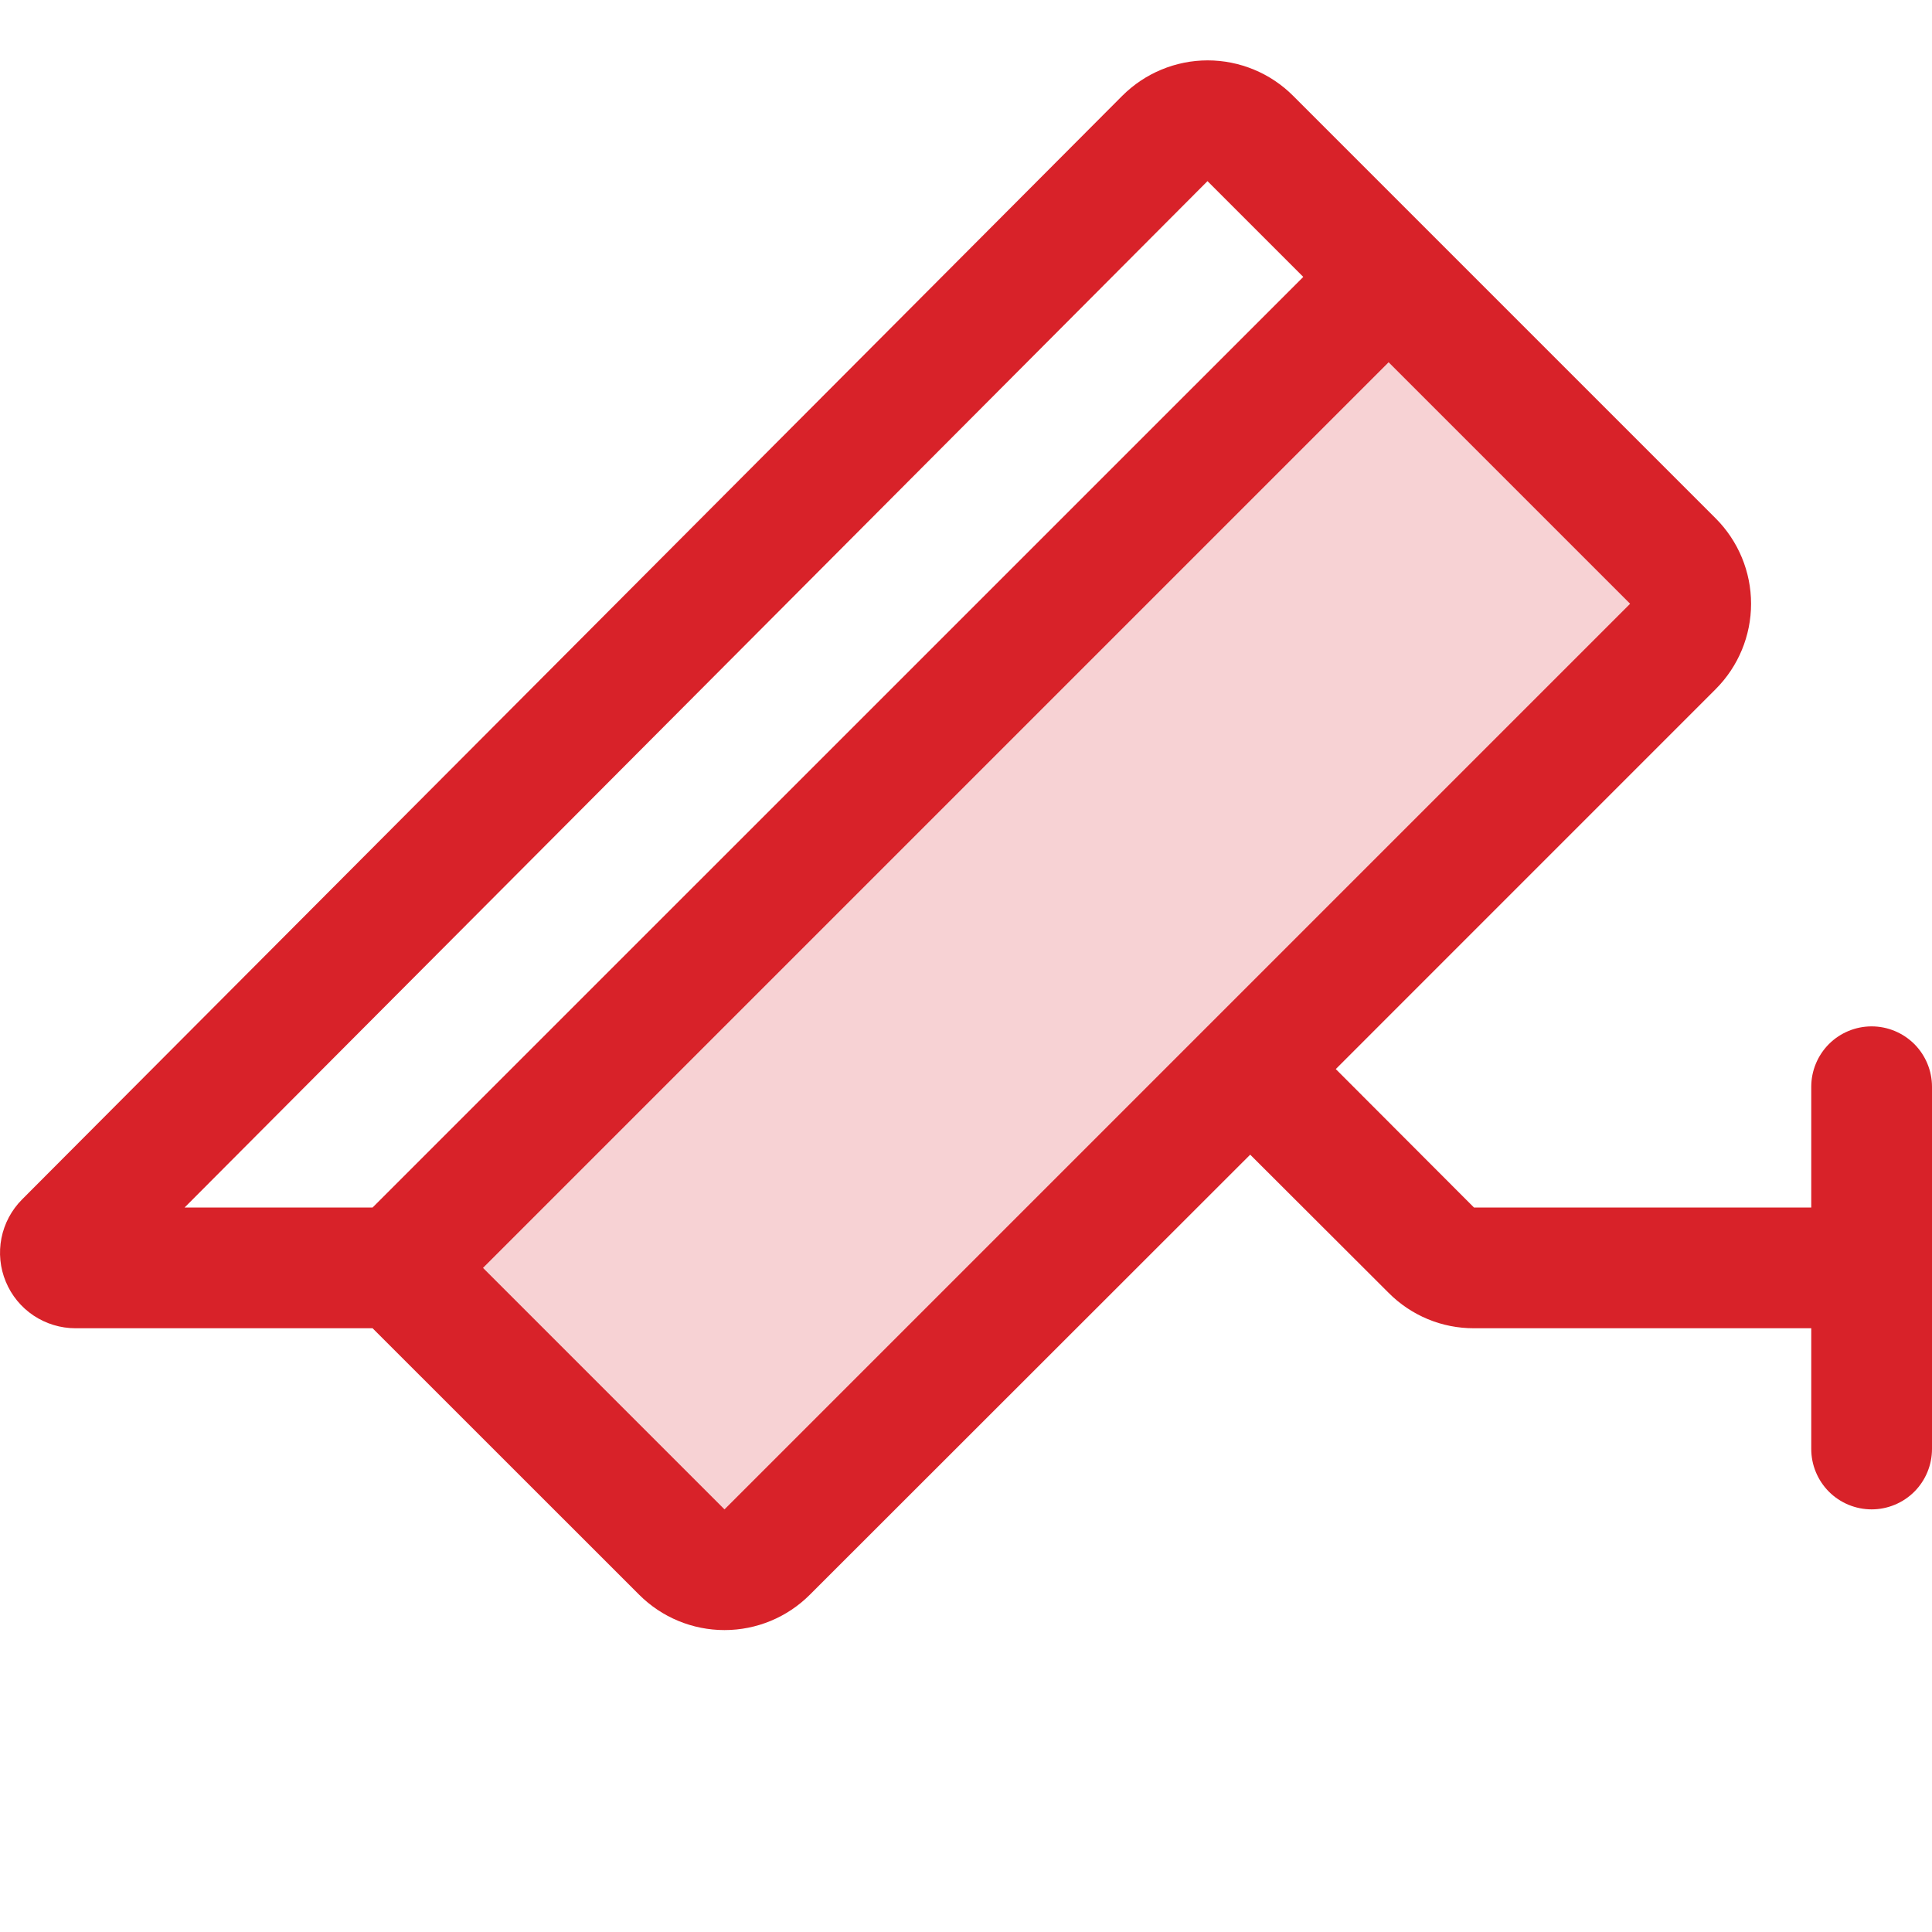
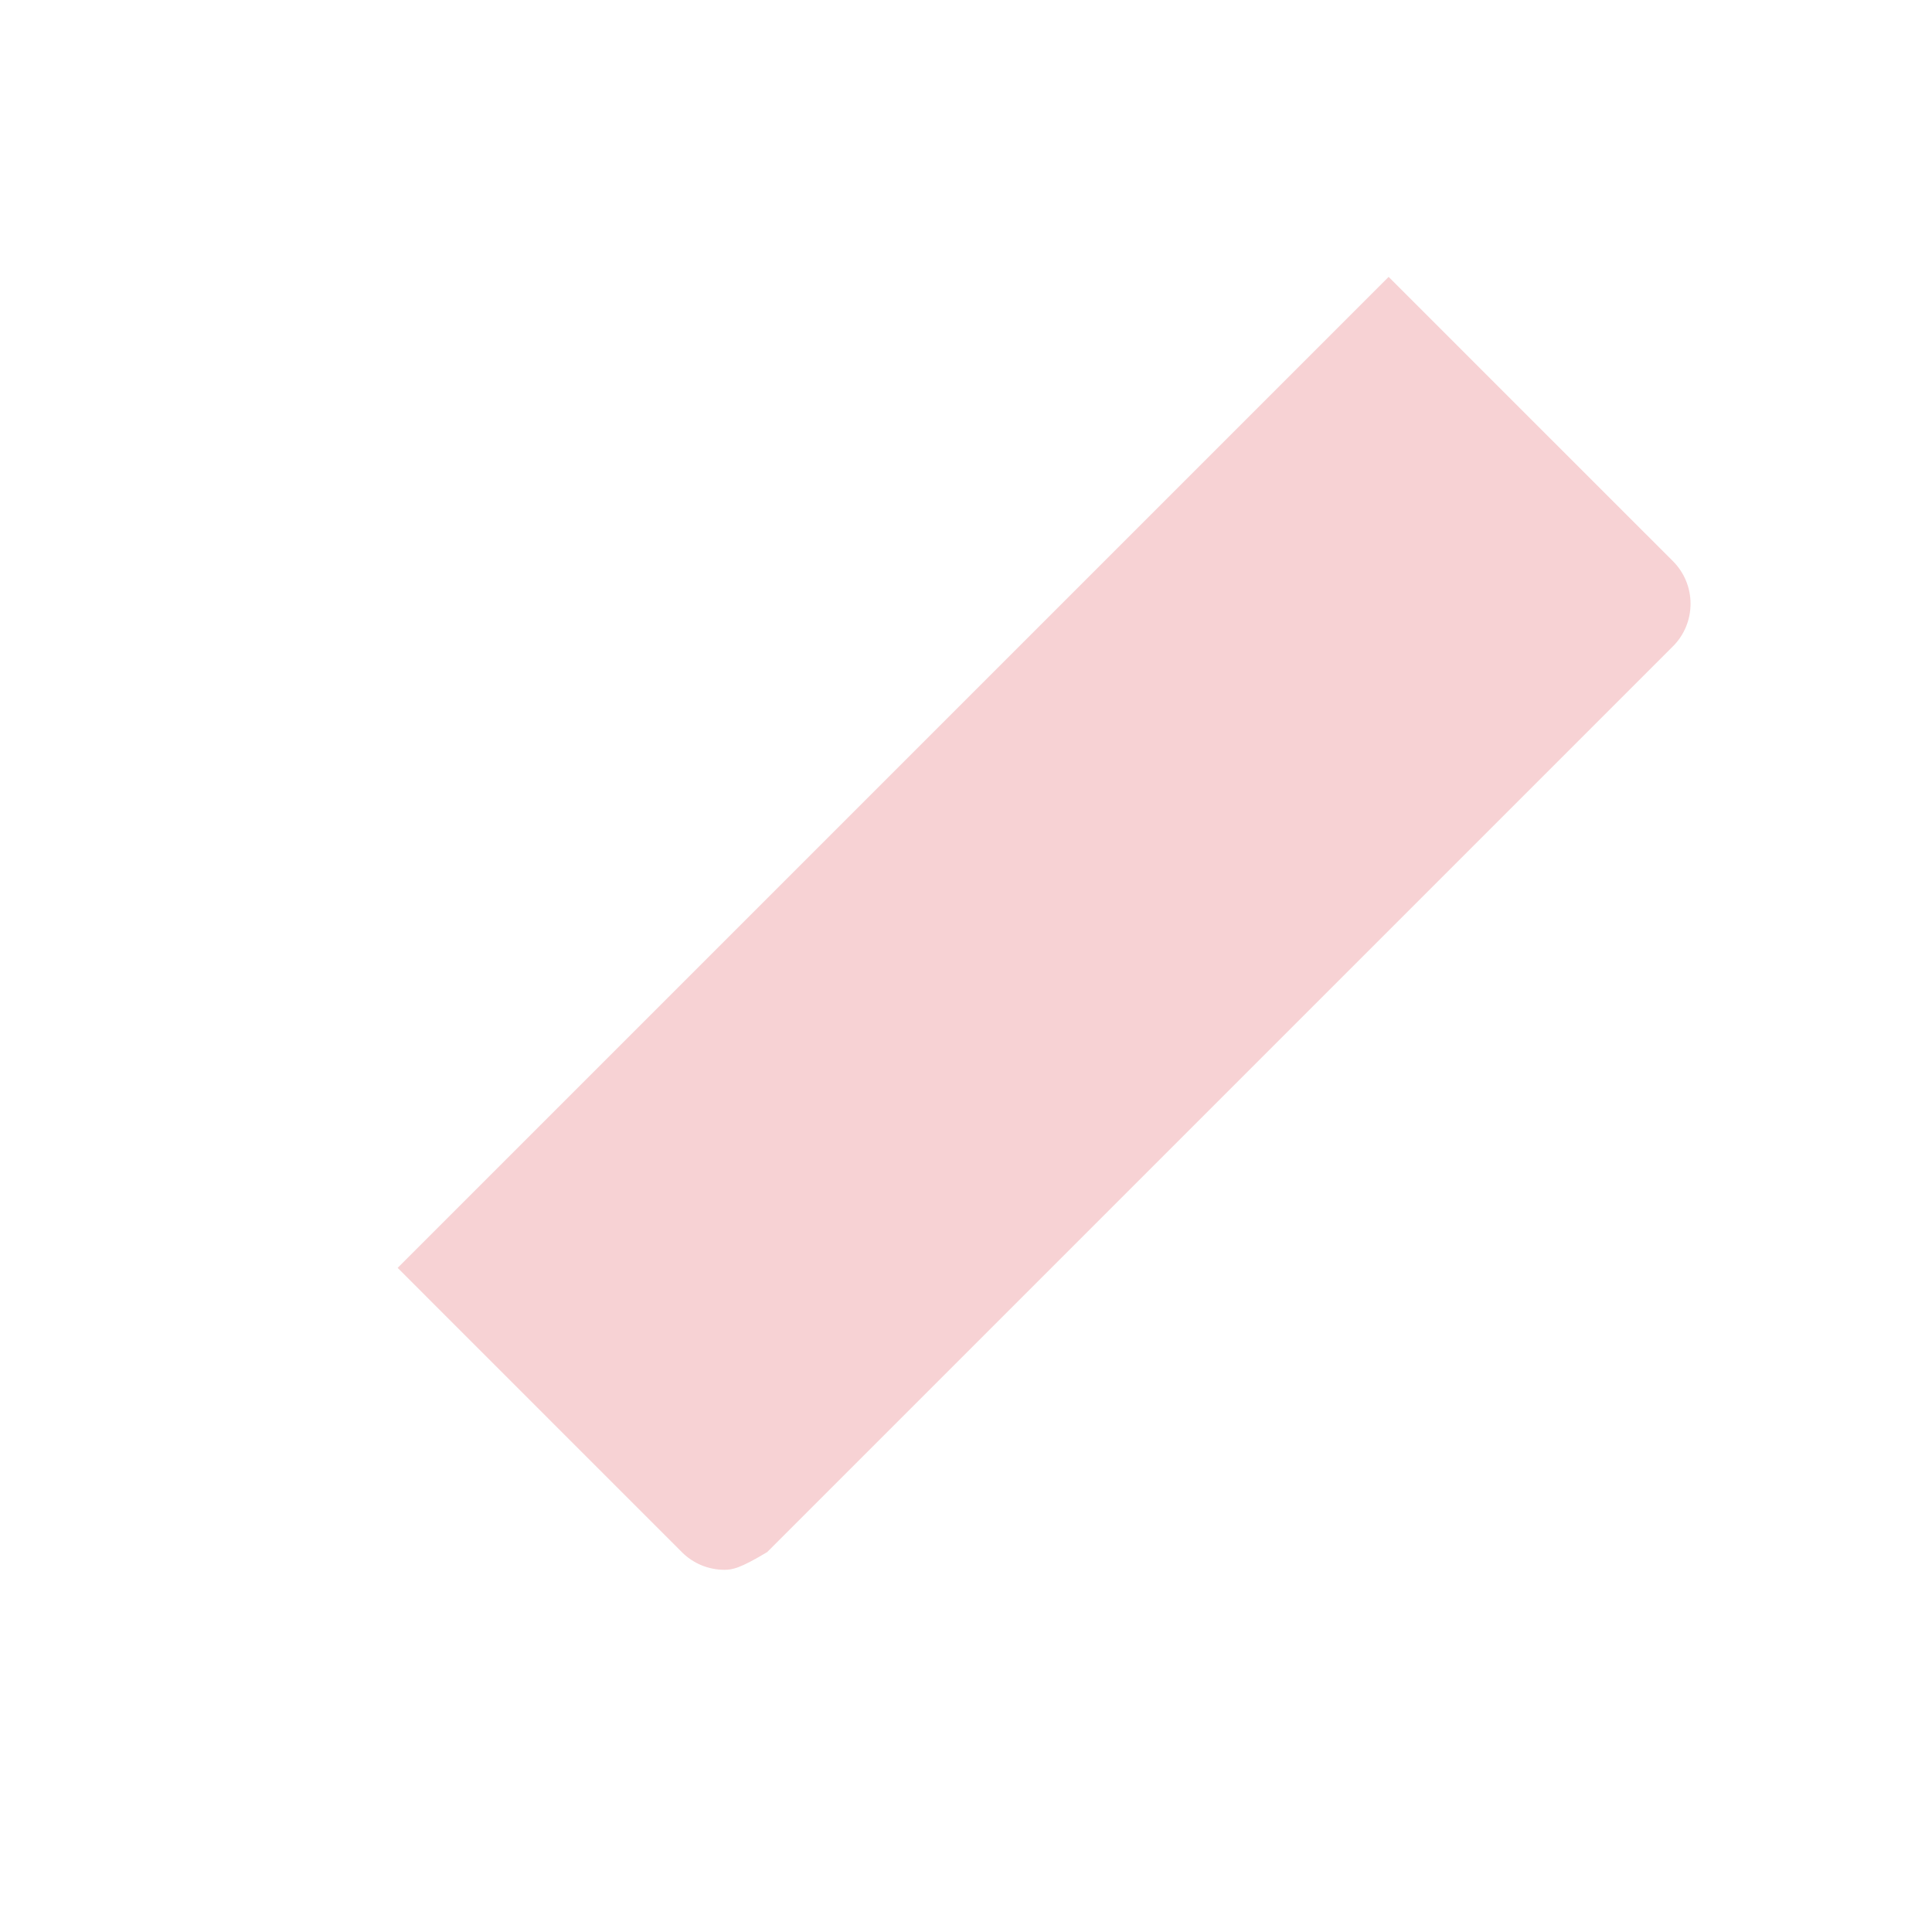
<svg xmlns="http://www.w3.org/2000/svg" width="40" height="40" viewBox="0 0 40 40" fill="none">
-   <path opacity="0.2" d="M34.634 13.384L15.884 32.134C15.768 32.251 15.63 32.343 15.479 32.406C15.327 32.469 15.164 32.501 15 32.501C14.836 32.501 14.673 32.469 14.521 32.406C14.37 32.343 14.232 32.251 14.116 32.134L8.233 26.25L28.75 5.733L34.634 11.616C34.751 11.732 34.843 11.87 34.906 12.021C34.969 12.173 35.001 12.336 35.001 12.5C35.001 12.664 34.969 12.827 34.906 12.979C34.843 13.13 34.751 13.268 34.634 13.384Z" fill="#D82229" />
-   <path d="M38.75 21.25C38.419 21.25 38.1 21.382 37.866 21.616C37.632 21.851 37.5 22.169 37.5 22.5V25H30.517L27.656 22.134L35.522 14.267C35.99 13.798 36.254 13.163 36.254 12.5C36.254 11.837 35.99 11.202 35.522 10.733L26.772 1.983C26.54 1.751 26.264 1.566 25.961 1.441C25.657 1.315 25.332 1.25 25.004 1.25C24.675 1.25 24.35 1.315 24.047 1.441C23.744 1.566 23.468 1.751 23.236 1.983L0.456 24.834C0.238 25.053 0.09 25.331 0.03 25.634C-0.03 25.937 0.001 26.251 0.12 26.536C0.238 26.822 0.438 27.065 0.695 27.237C0.952 27.408 1.254 27.5 1.562 27.5H7.714L13.233 33.017C13.702 33.486 14.337 33.749 15 33.749C15.663 33.749 16.298 33.486 16.767 33.017L25.884 23.906L28.75 26.767C28.981 27 29.257 27.185 29.56 27.311C29.863 27.437 30.189 27.501 30.517 27.5H37.5V30C37.5 30.331 37.632 30.649 37.866 30.884C38.1 31.118 38.419 31.25 38.75 31.25C39.081 31.25 39.399 31.118 39.634 30.884C39.868 30.649 40 30.331 40 30V22.5C40 22.169 39.868 21.851 39.634 21.616C39.399 21.382 39.081 21.25 38.75 21.25ZM25 3.75L26.983 5.733L7.714 25H3.822L25 3.75ZM15 31.25L10 26.25L28.75 7.5L33.75 12.5L15 31.25Z" fill="#D82229" />
+   <path opacity="0.2" d="M34.634 13.384L15.884 32.134C15.327 32.469 15.164 32.501 15 32.501C14.836 32.501 14.673 32.469 14.521 32.406C14.37 32.343 14.232 32.251 14.116 32.134L8.233 26.25L28.75 5.733L34.634 11.616C34.751 11.732 34.843 11.87 34.906 12.021C34.969 12.173 35.001 12.336 35.001 12.5C35.001 12.664 34.969 12.827 34.906 12.979C34.843 13.13 34.751 13.268 34.634 13.384Z" fill="#D82229" />
</svg>